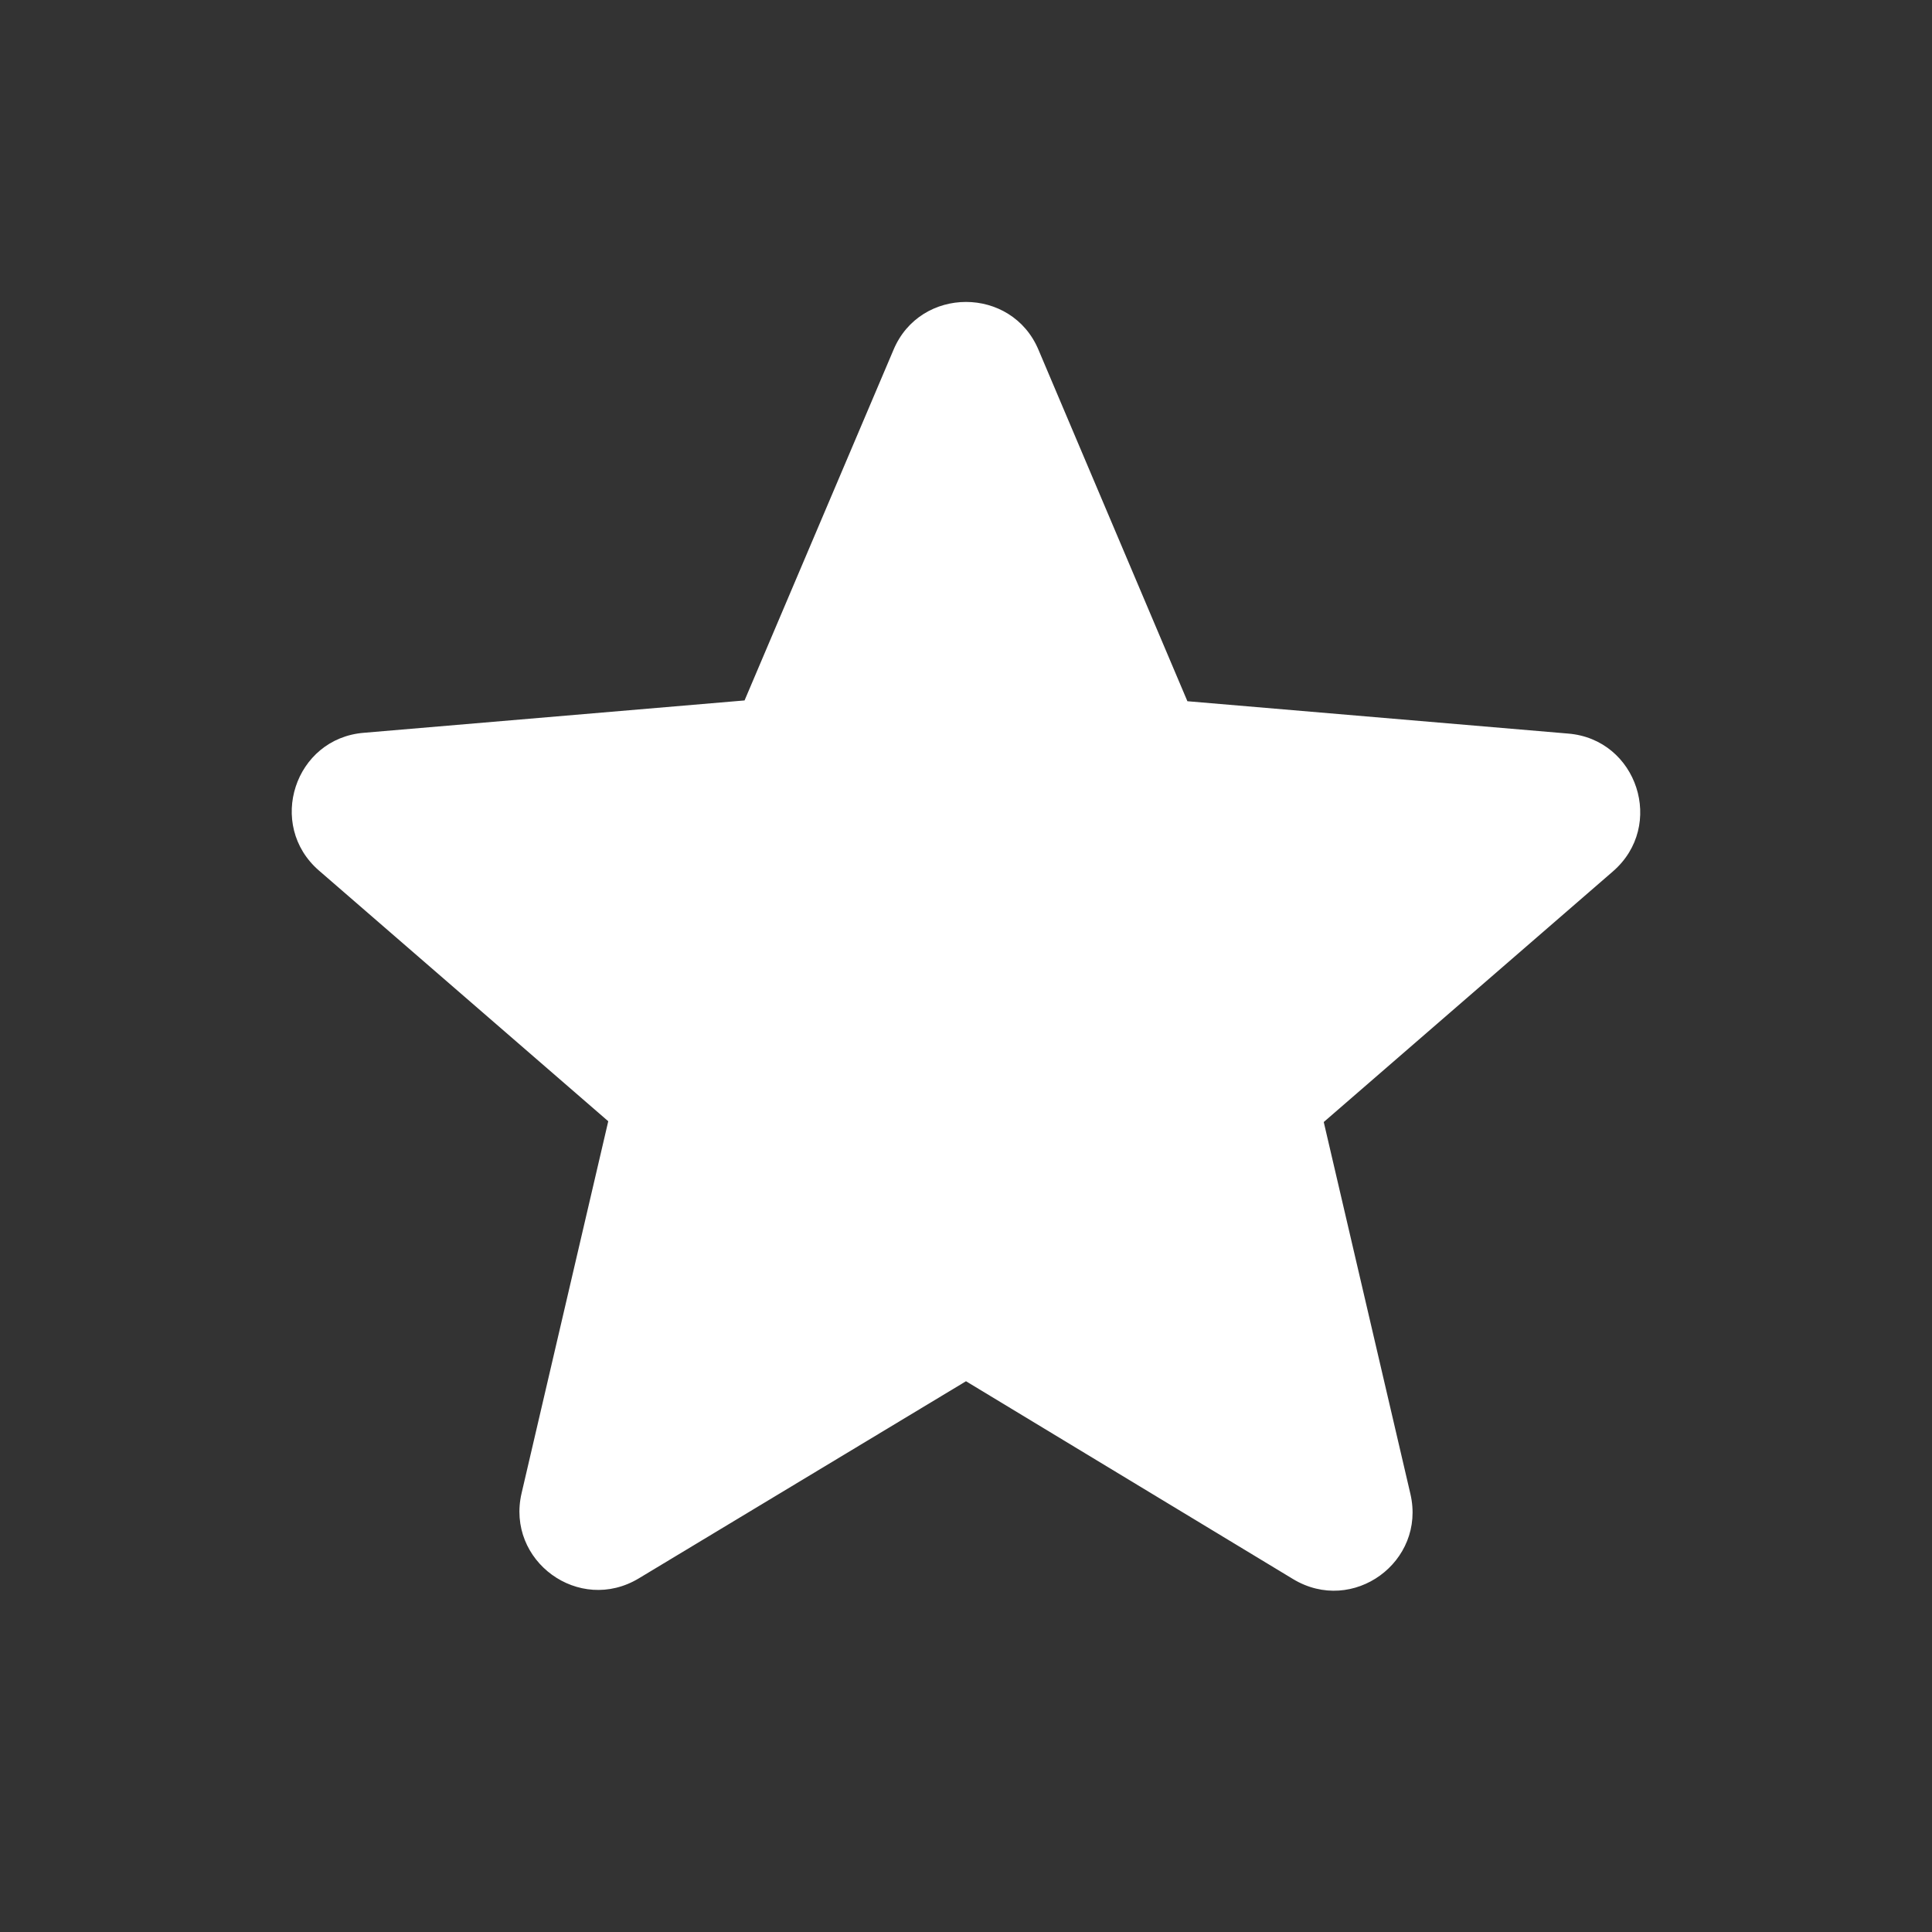
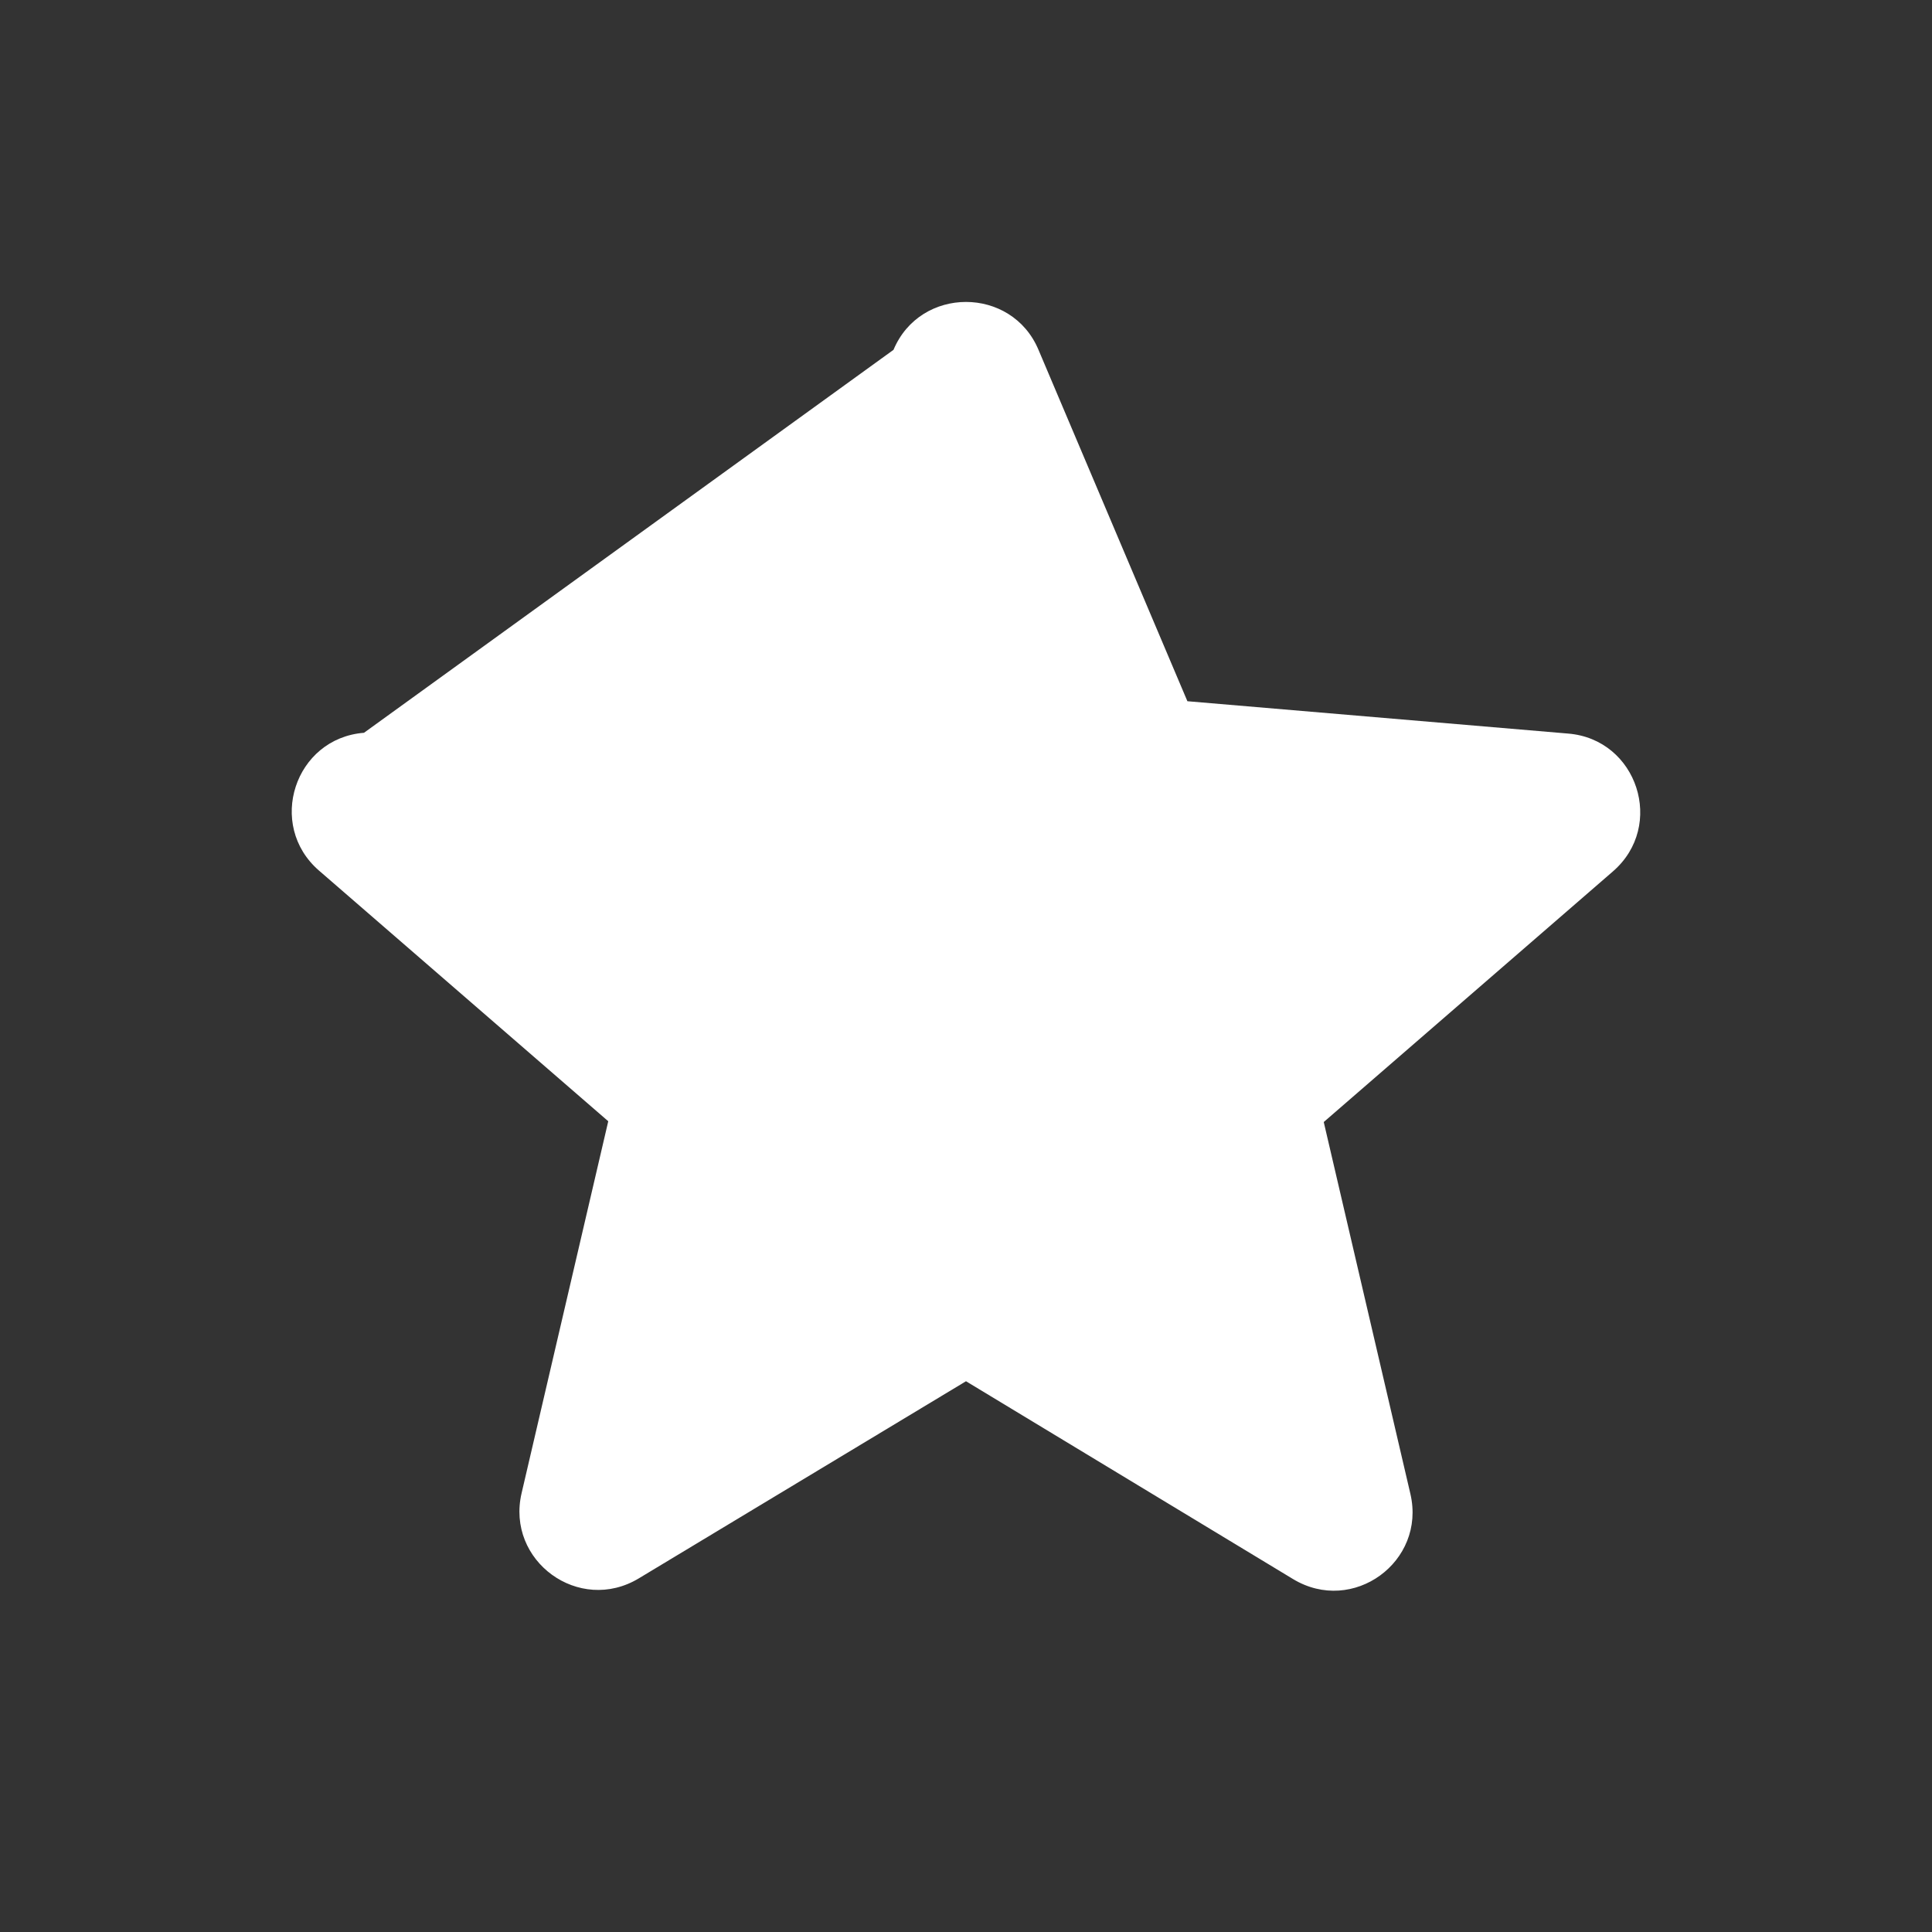
<svg xmlns="http://www.w3.org/2000/svg" width="42" height="42" viewBox="0 0 42 42" fill="none">
  <rect x="0" y="0" width="42" height="42" fill="#333333" stroke="none" />
-   <path d="M21 30.027L28.109 34.327C29.411 35.115 31.004 33.95 30.661 32.477L28.777 24.392L35.063 18.944C36.211 17.951 35.594 16.067 34.087 15.947L25.813 15.244L22.576 7.605C21.993 6.217 20.006 6.217 19.424 7.605L16.186 15.227L7.913 15.93C6.405 16.049 5.789 17.934 6.936 18.927L13.223 24.375L11.339 32.46C10.996 33.933 12.589 35.098 13.891 34.31L21 30.027Z" fill="white" />
+   <path d="M21 30.027L28.109 34.327C29.411 35.115 31.004 33.95 30.661 32.477L28.777 24.392L35.063 18.944C36.211 17.951 35.594 16.067 34.087 15.947L25.813 15.244L22.576 7.605C21.993 6.217 20.006 6.217 19.424 7.605L7.913 15.93C6.405 16.049 5.789 17.934 6.936 18.927L13.223 24.375L11.339 32.46C10.996 33.933 12.589 35.098 13.891 34.31L21 30.027Z" fill="white" />
</svg>